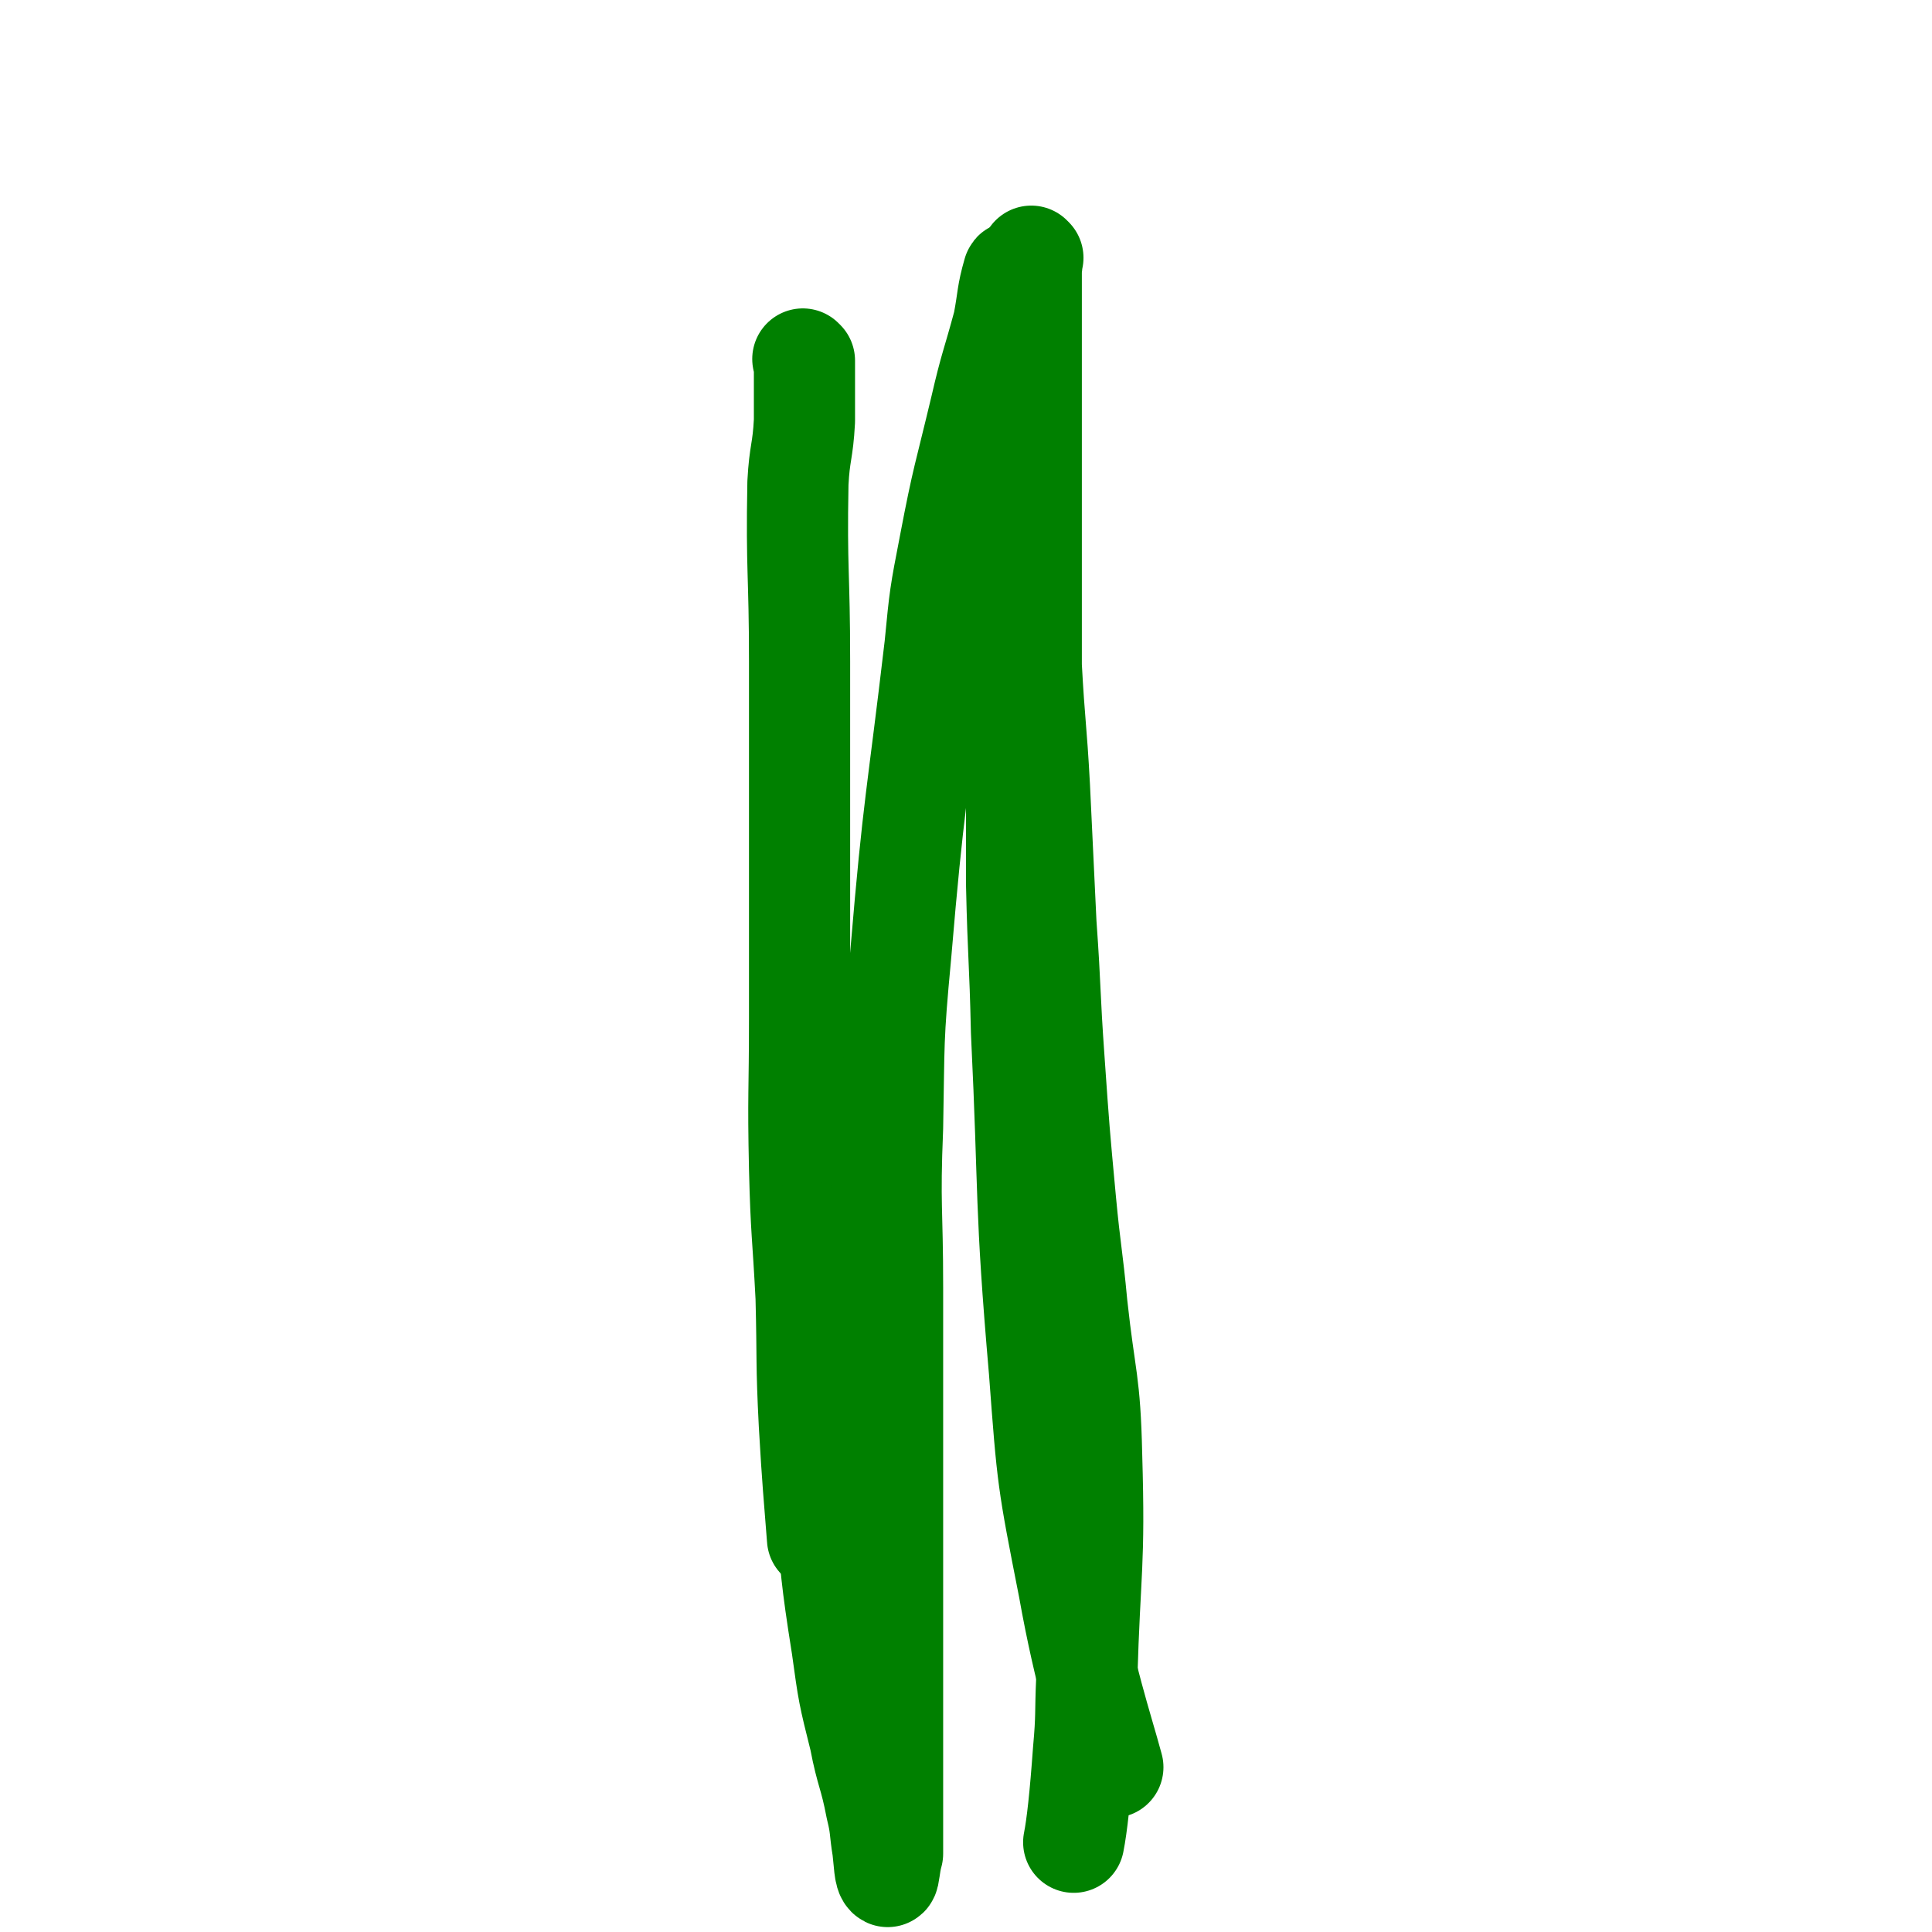
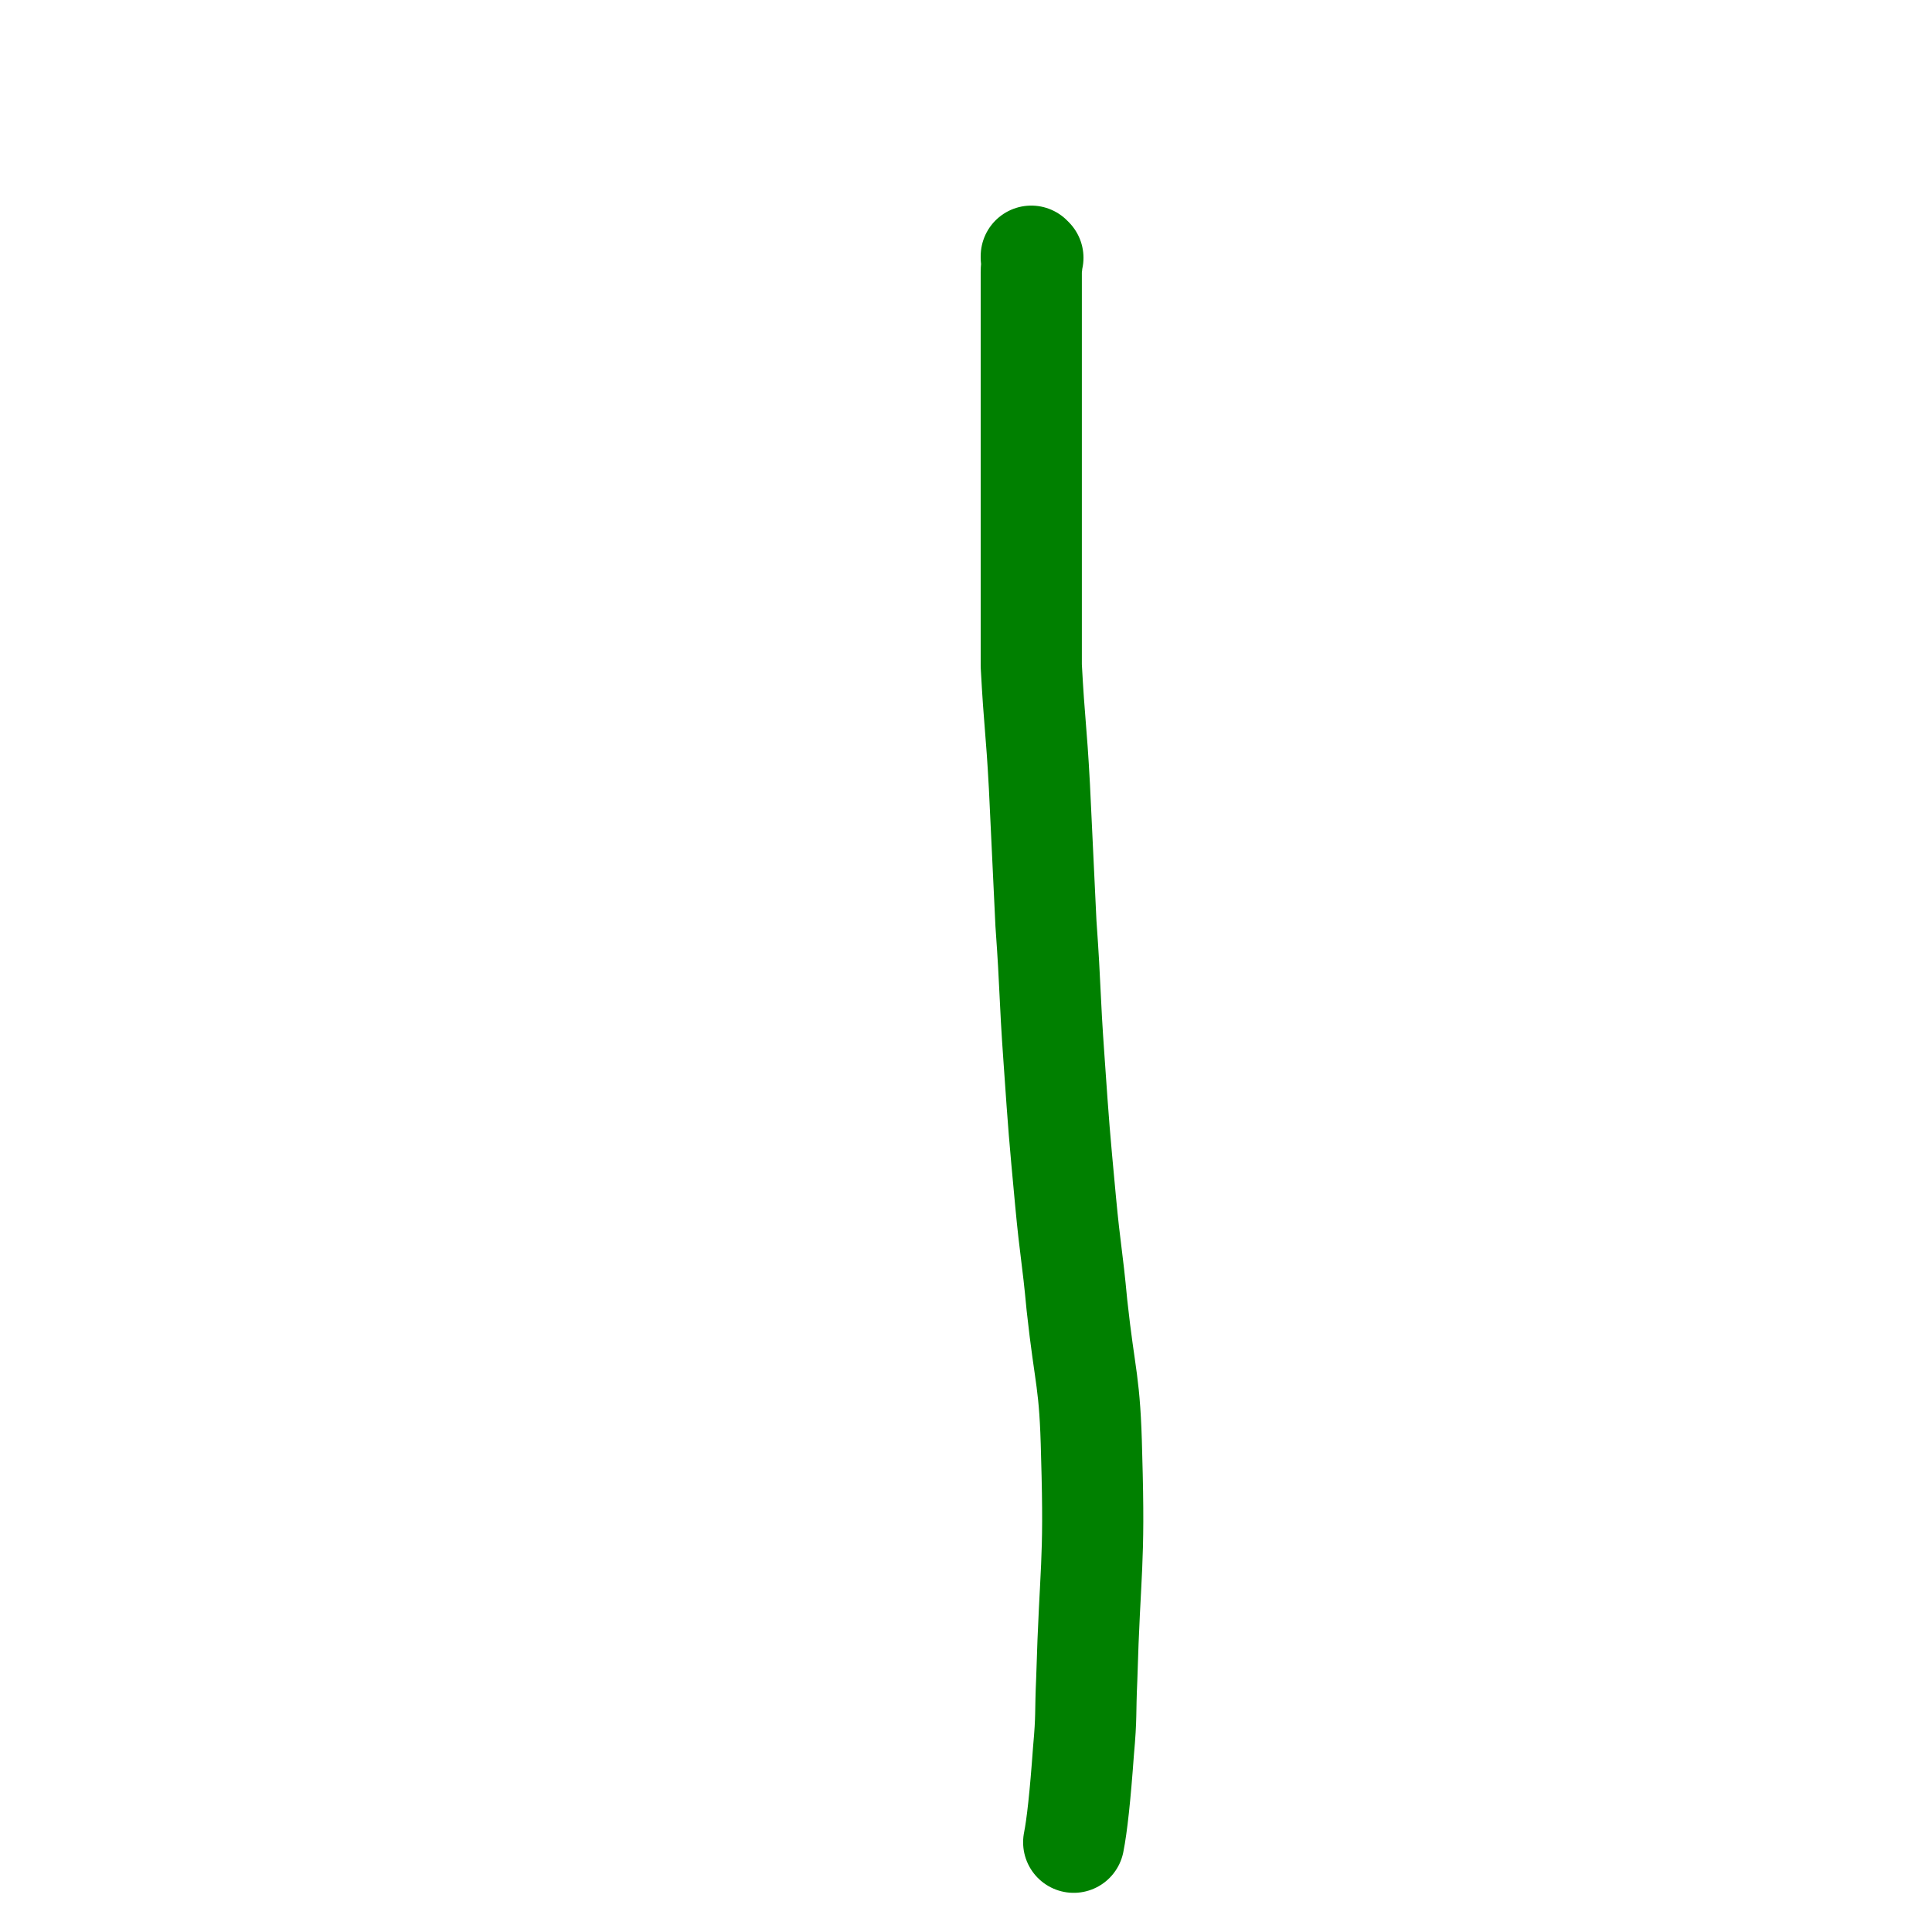
<svg xmlns="http://www.w3.org/2000/svg" viewBox="0 0 1184 1184" version="1.1">
  <g fill="none" stroke="#008000" stroke-width="62" stroke-linecap="round" stroke-linejoin="round">
-     <path d="M493,221c0,0 -1,-1 -1,-1 0,0 0,1 1,1 0,0 0,0 0,0 0,6 0,6 0,12 0,12 0,12 0,25 -1,19 -3,19 -4,38 -1,54 1,55 1,109 0,19 0,19 0,38 0,44 0,44 0,87 0,47 0,47 0,94 0,46 -1,46 0,92 1,40 2,40 4,79 1,39 0,39 2,78 2,35 3,44 5,70 " />
    <path d="M633,158c0,0 -1,-1 -1,-1 0,0 0,1 0,1 0,0 0,0 0,0 1,0 0,-1 0,-1 0,0 0,0 0,1 1,4 0,4 0,9 0,14 0,14 0,27 0,14 0,14 0,28 0,23 0,23 0,46 0,51 0,51 0,103 0,18 0,18 0,37 2,37 3,37 5,74 2,42 2,42 4,84 3,42 2,42 5,84 3,43 3,43 7,86 3,32 4,32 7,64 5,46 8,46 9,92 2,68 -1,68 -3,137 -1,22 0,22 -2,44 -2,28 -4,46 -6,56 " />
-     <path d="M495,755c0,0 -1,-1 -1,-1 0,0 0,0 1,1 0,0 0,0 0,0 0,10 -1,10 0,20 2,39 2,39 5,78 1,14 1,14 2,29 1,19 0,19 3,37 5,46 4,46 11,90 4,29 4,29 11,57 4,21 6,21 10,42 3,12 2,13 4,25 1,8 1,16 3,17 1,0 1,-7 3,-14 0,-1 0,-1 0,-3 0,-33 0,-33 0,-67 0,-42 0,-42 0,-84 0,-48 0,-48 0,-96 0,-48 0,-48 0,-97 0,-49 -2,-49 0,-98 1,-53 0,-53 5,-106 8,-95 10,-95 21,-189 3,-31 3,-31 9,-62 8,-42 9,-42 19,-84 6,-26 7,-26 14,-52 3,-16 2,-17 6,-31 0,-1 2,0 2,1 2,14 0,15 0,31 0,33 0,33 0,67 0,99 0,99 0,199 0,38 0,38 0,77 1,45 2,45 3,90 5,104 2,104 11,208 5,67 5,67 18,133 10,56 20,84 27,110 " />
  </g>
</svg>